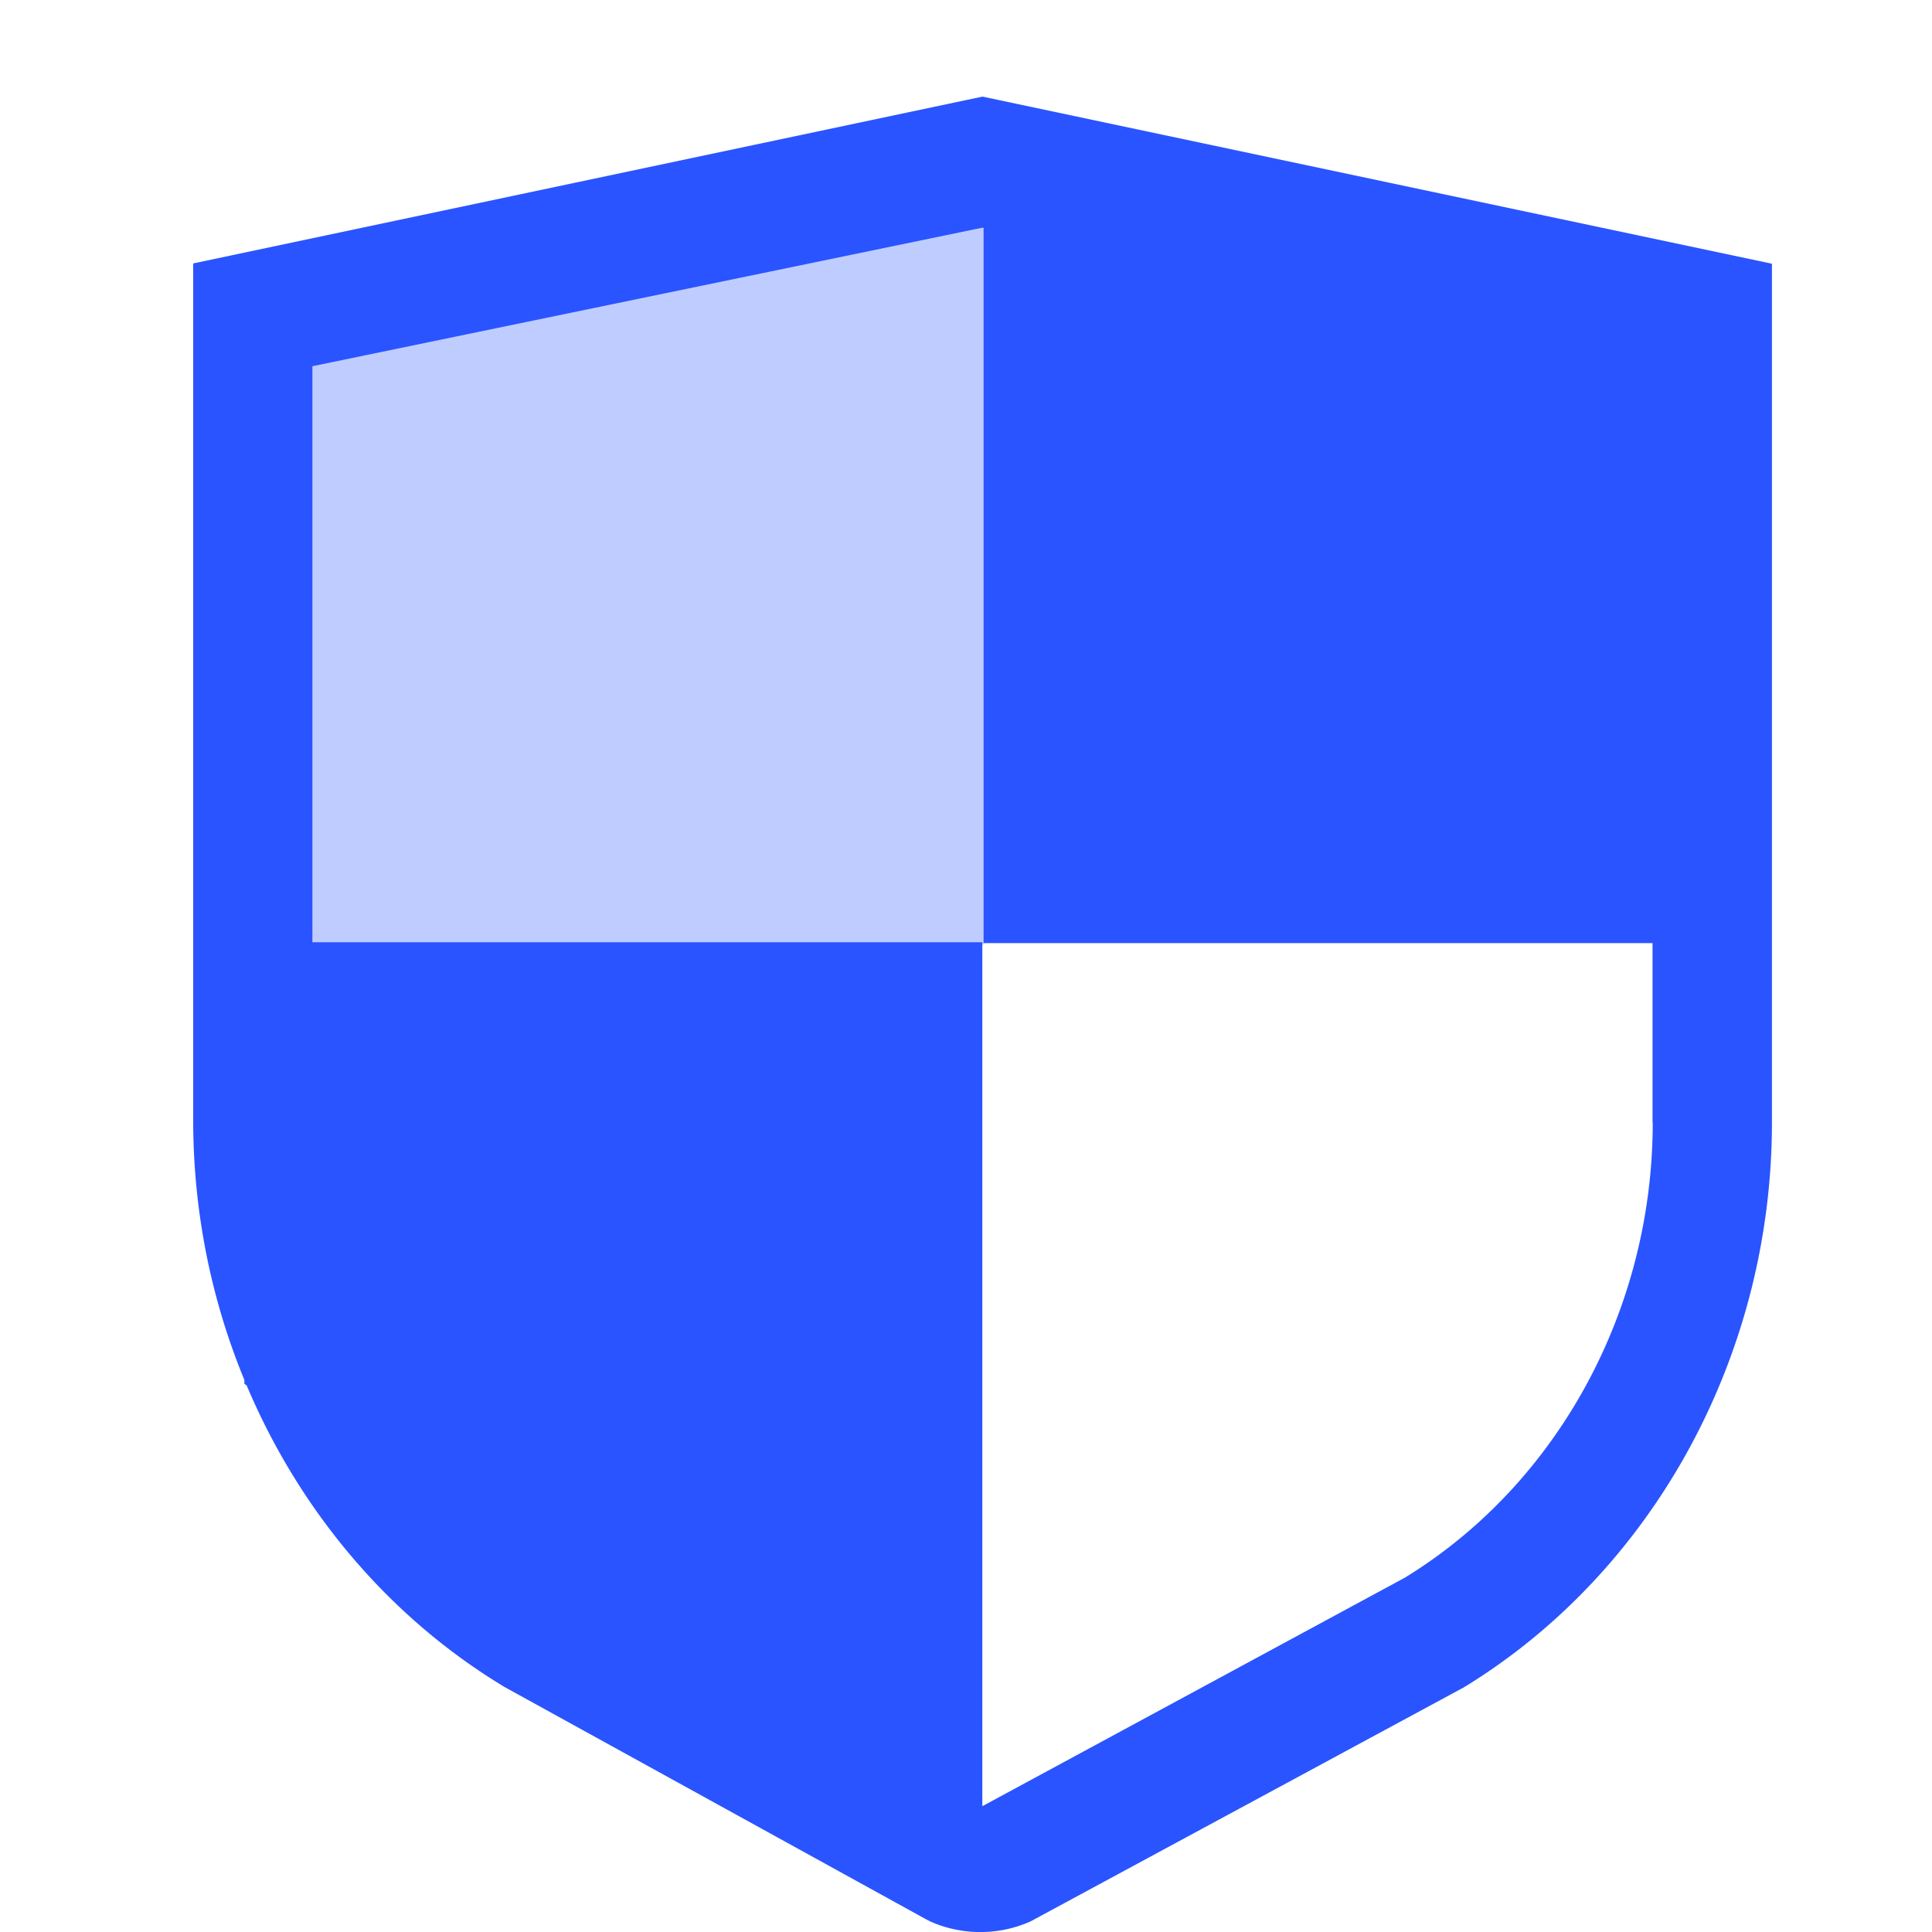
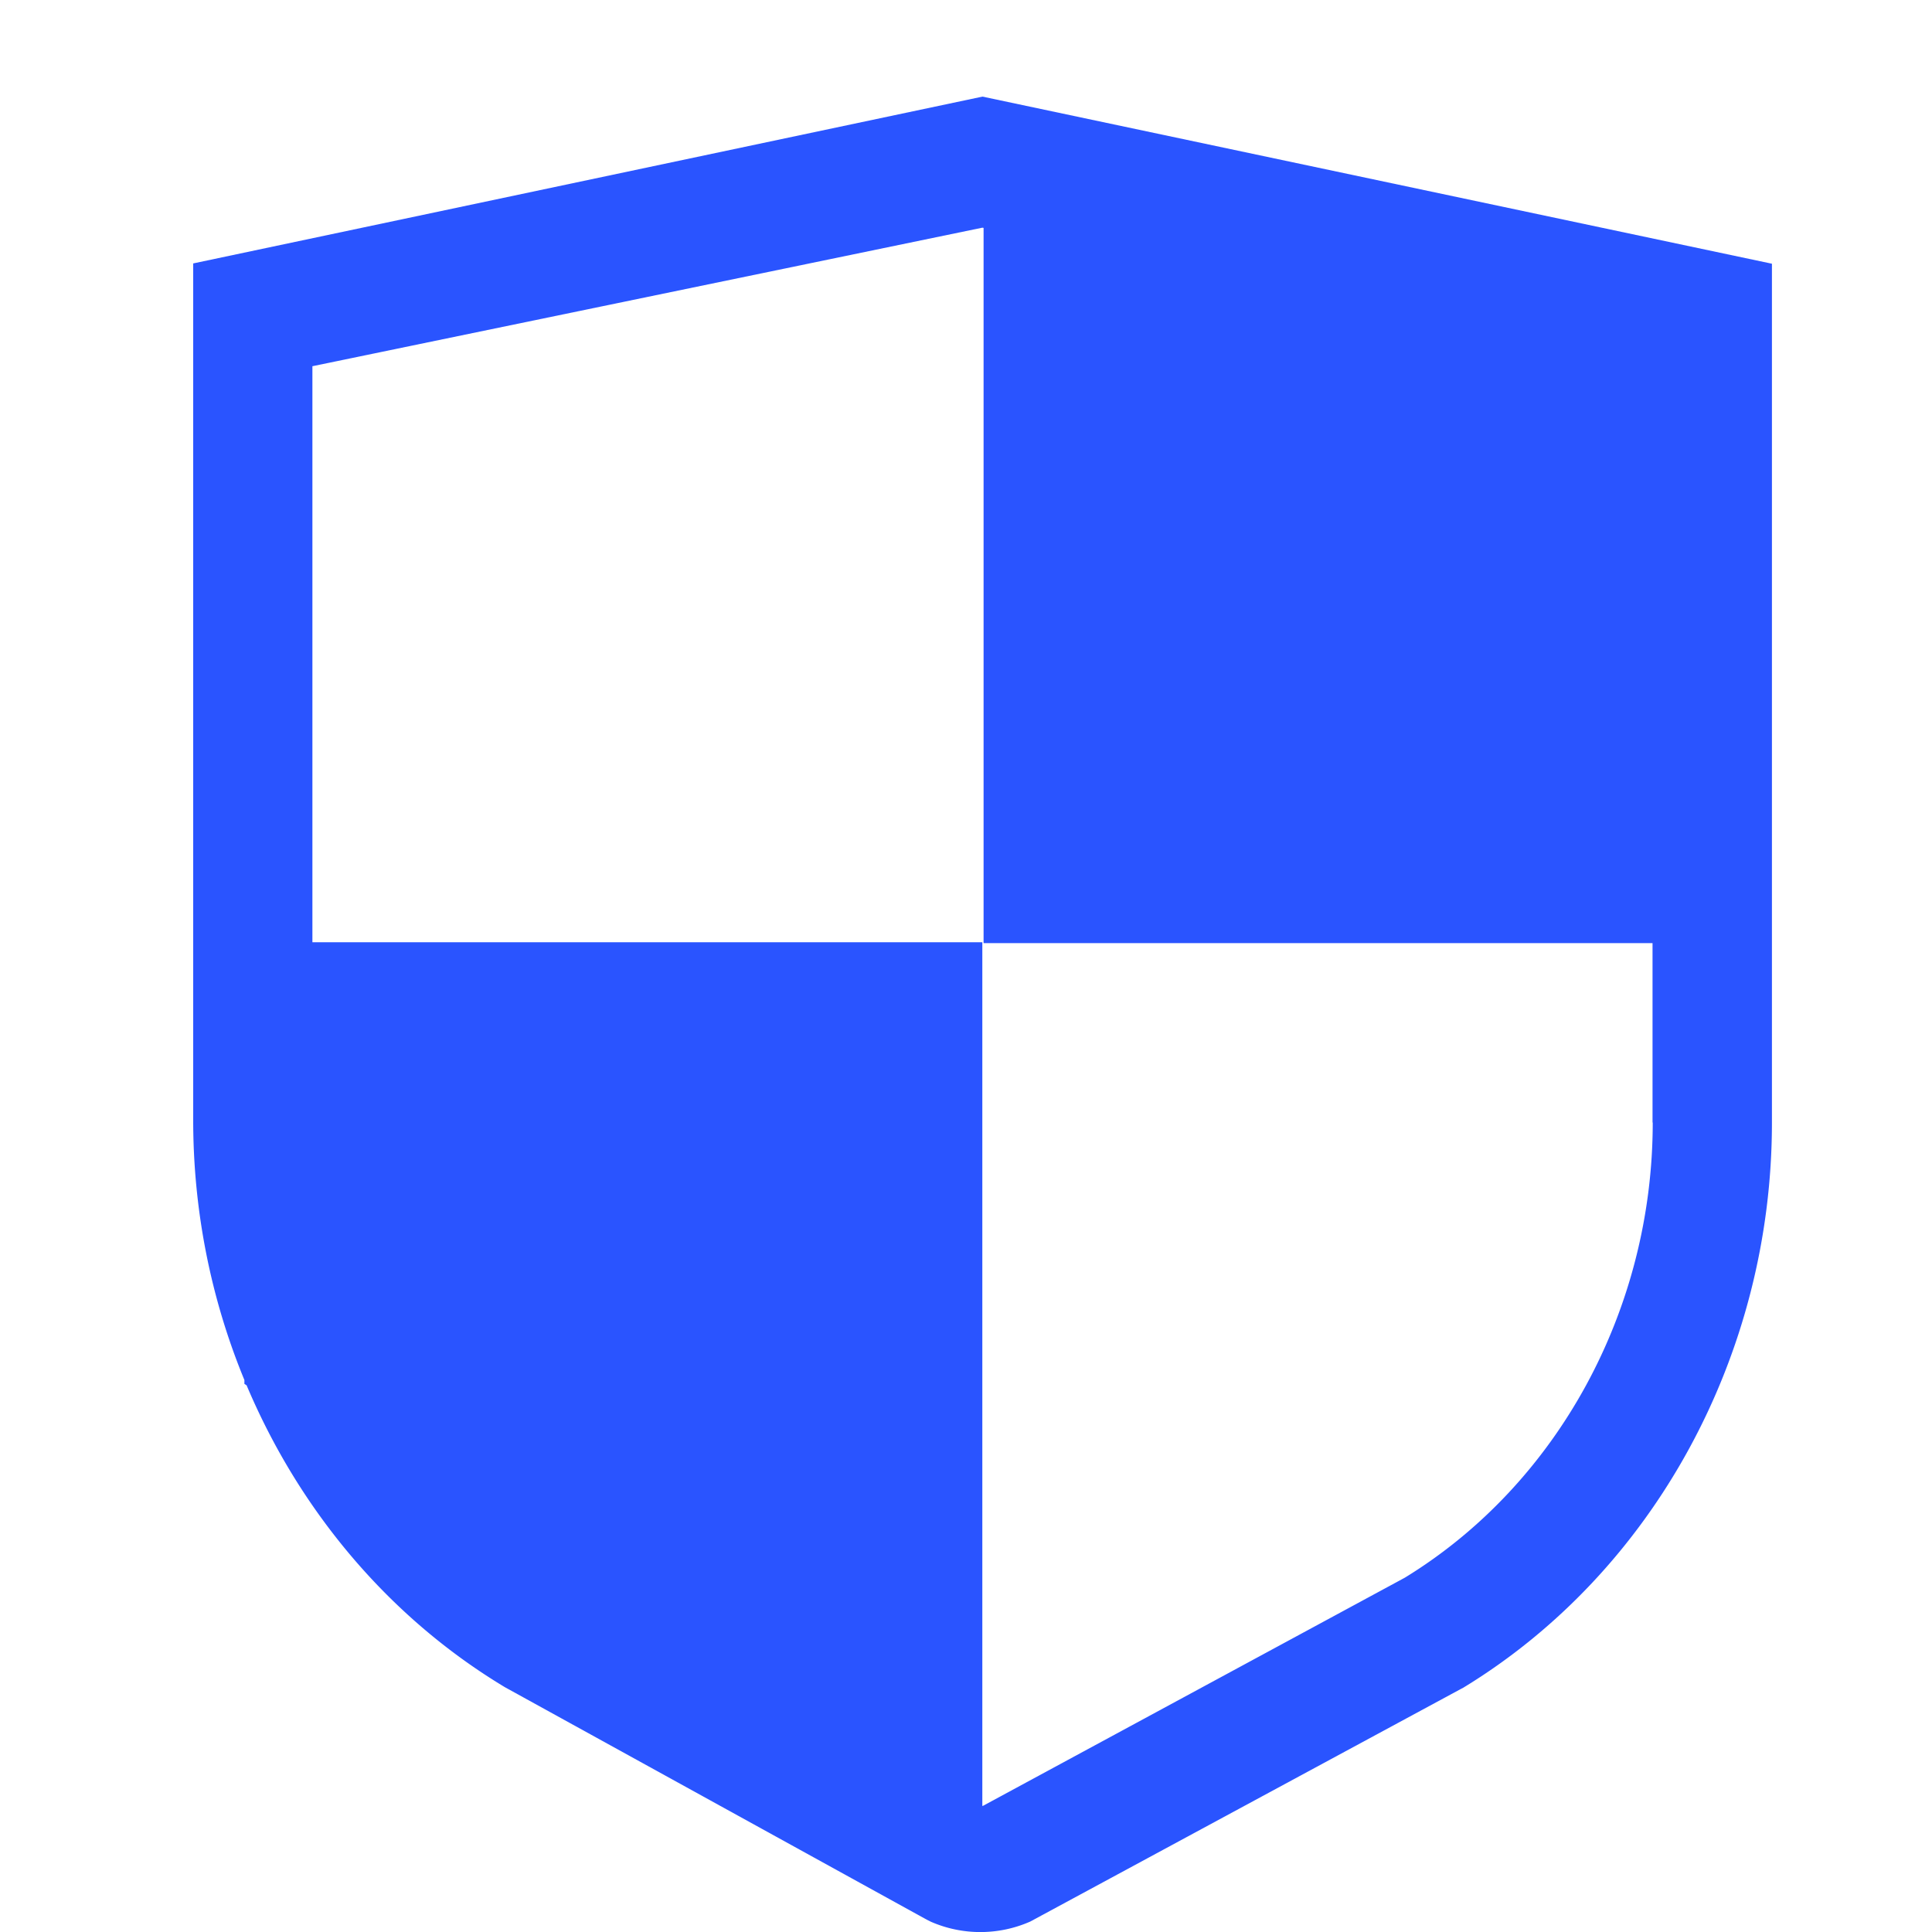
<svg xmlns="http://www.w3.org/2000/svg" width="20" height="20" viewBox="0 0 20 20" fill="none">
-   <path opacity=".3" d="M10.417 1.495l-7.922 1.98.495 6.932 6.437.495.99-1.485V1.495z" fill="#2A54FF" />
  <path d="M10.171 1L2 2.727v8.87c0 .94.185 1.853.53 2.689v.04l.023.015c.547 1.296 1.472 2.402 2.674 3.125l4.366 2.406.044.022a1.281 1.281 0 0 0 1.028-.002l4.46-2.409.023-.012c1.97-1.2 3.195-3.443 3.195-5.85V2.73L10.17 1zm6.938 10.62c0 1.938-.983 3.742-2.566 4.712l-4.367 2.362c-.002 0-.005 0-.007.002V9.754H3.234V3.791l6.935-1.434.013.002v7.404h6.925v1.857h.002z" fill="#2A54FF" />
</svg>